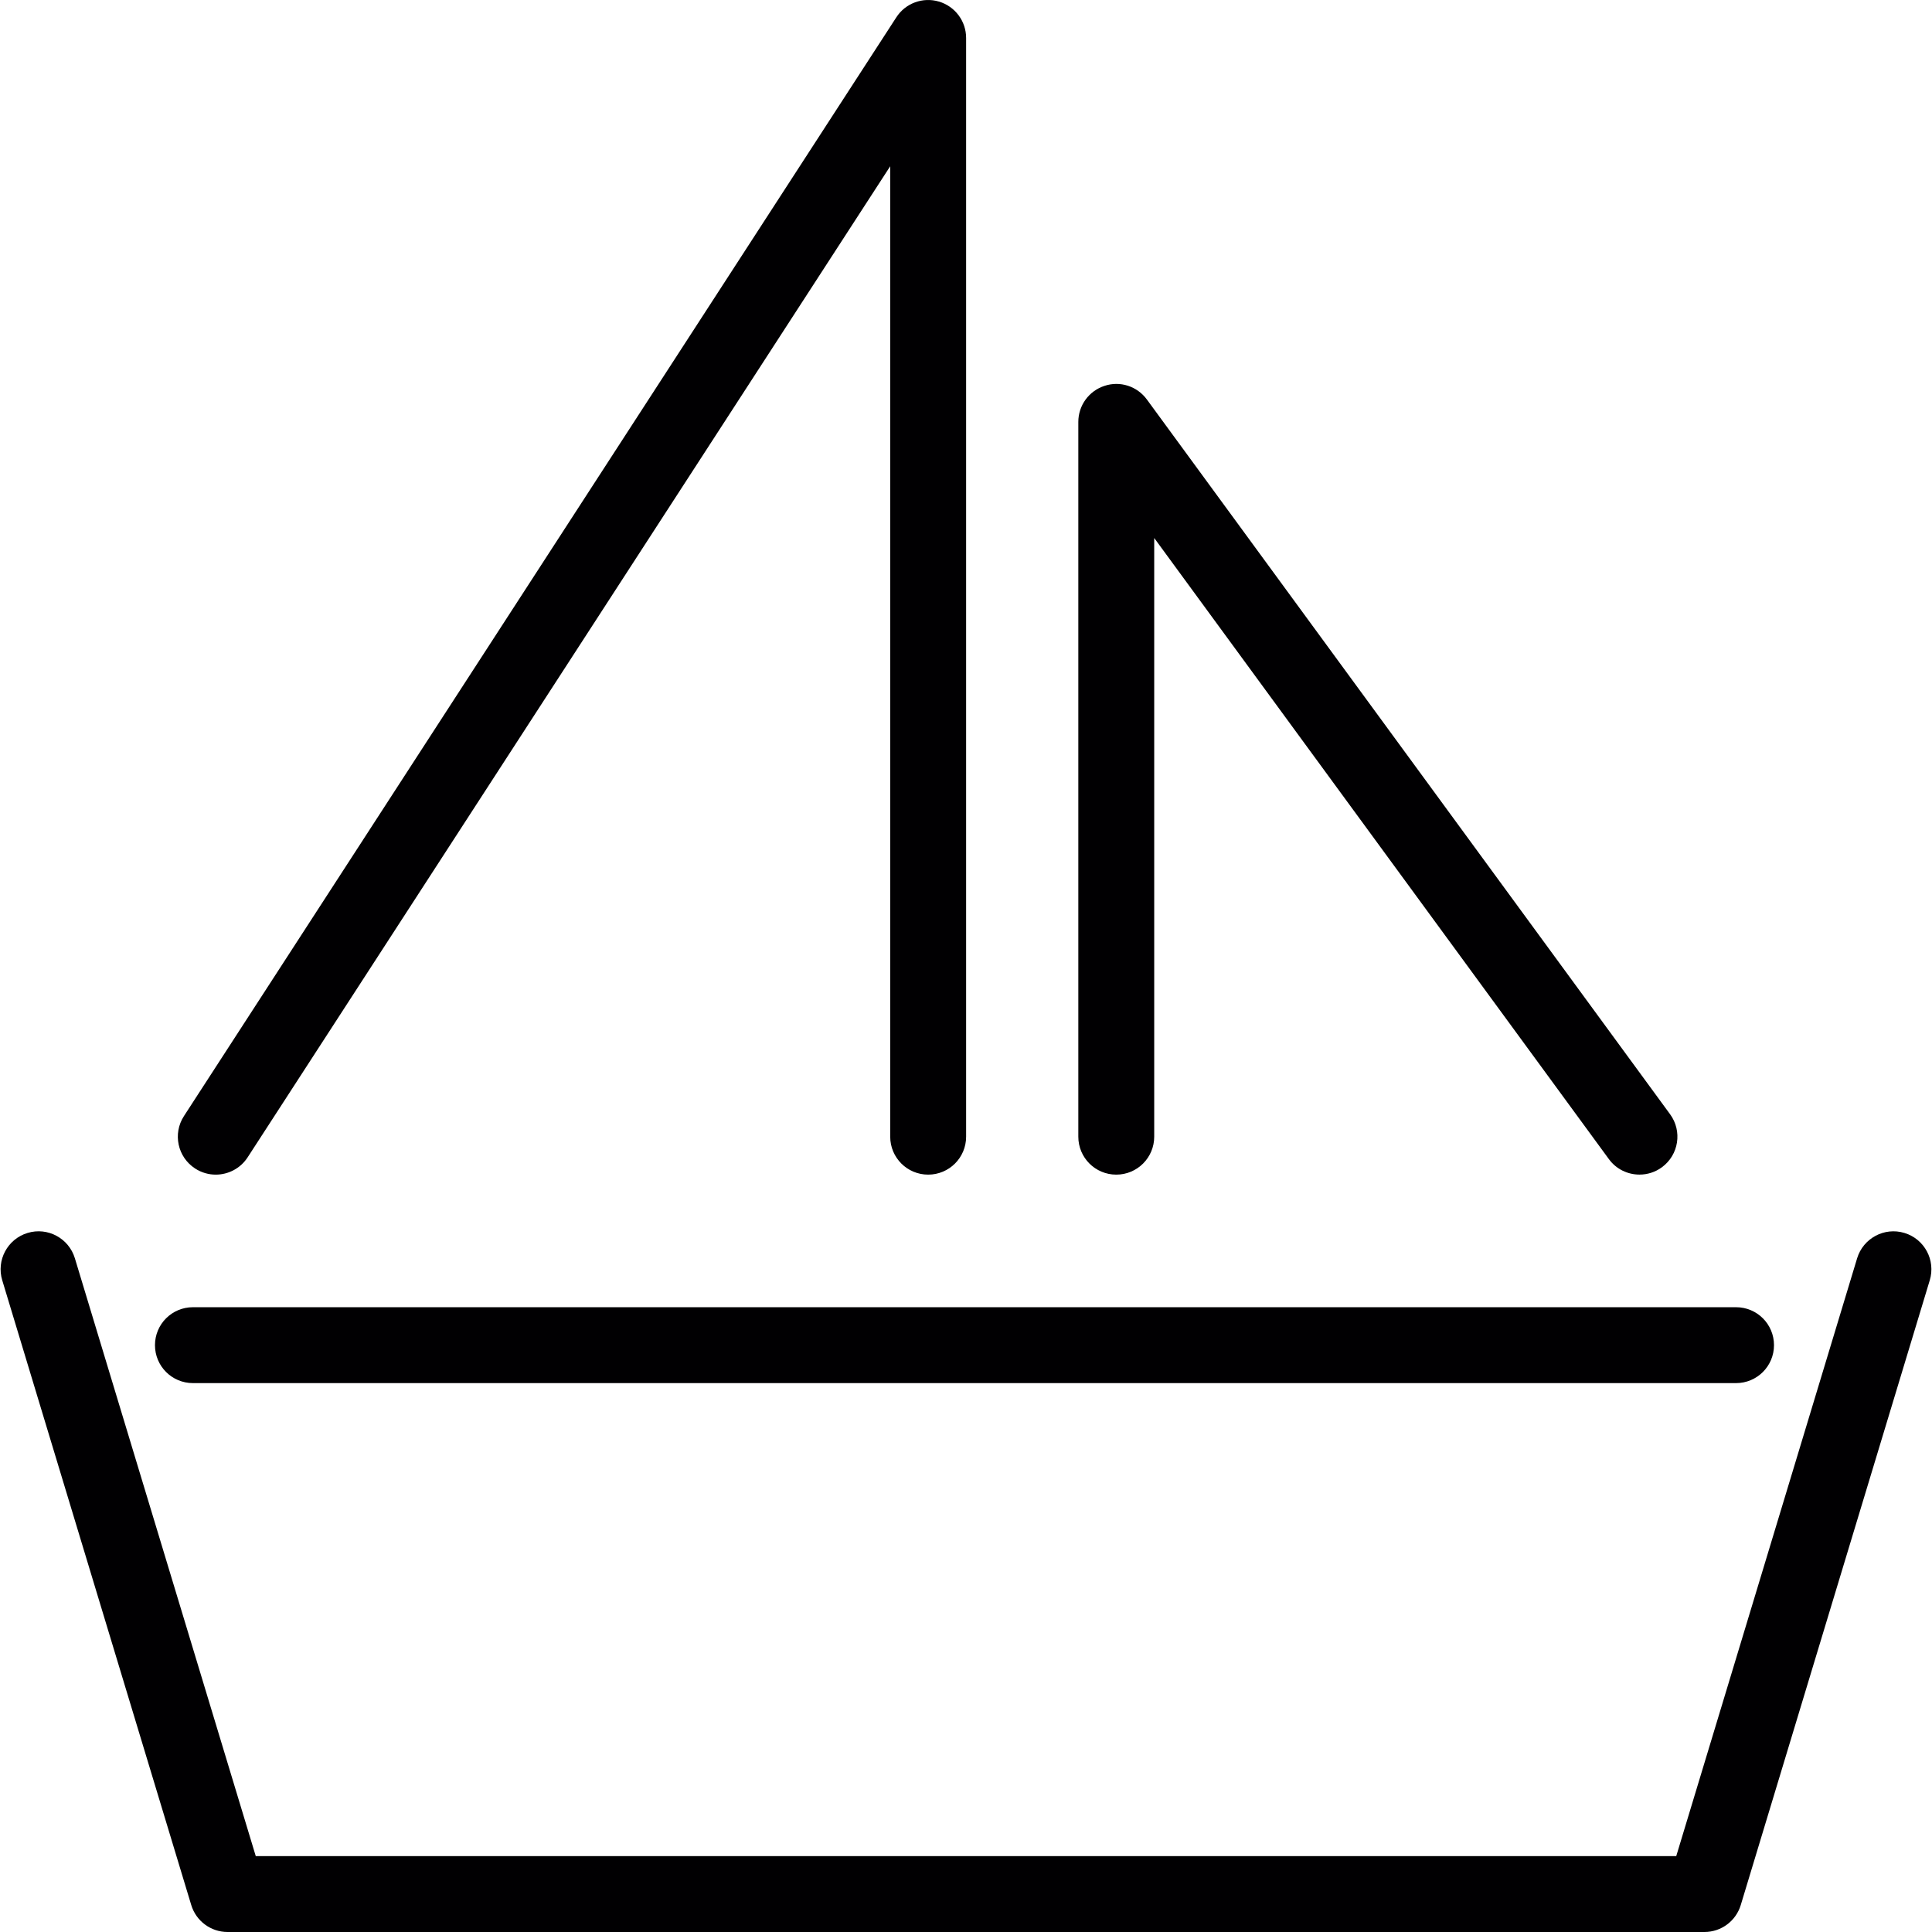
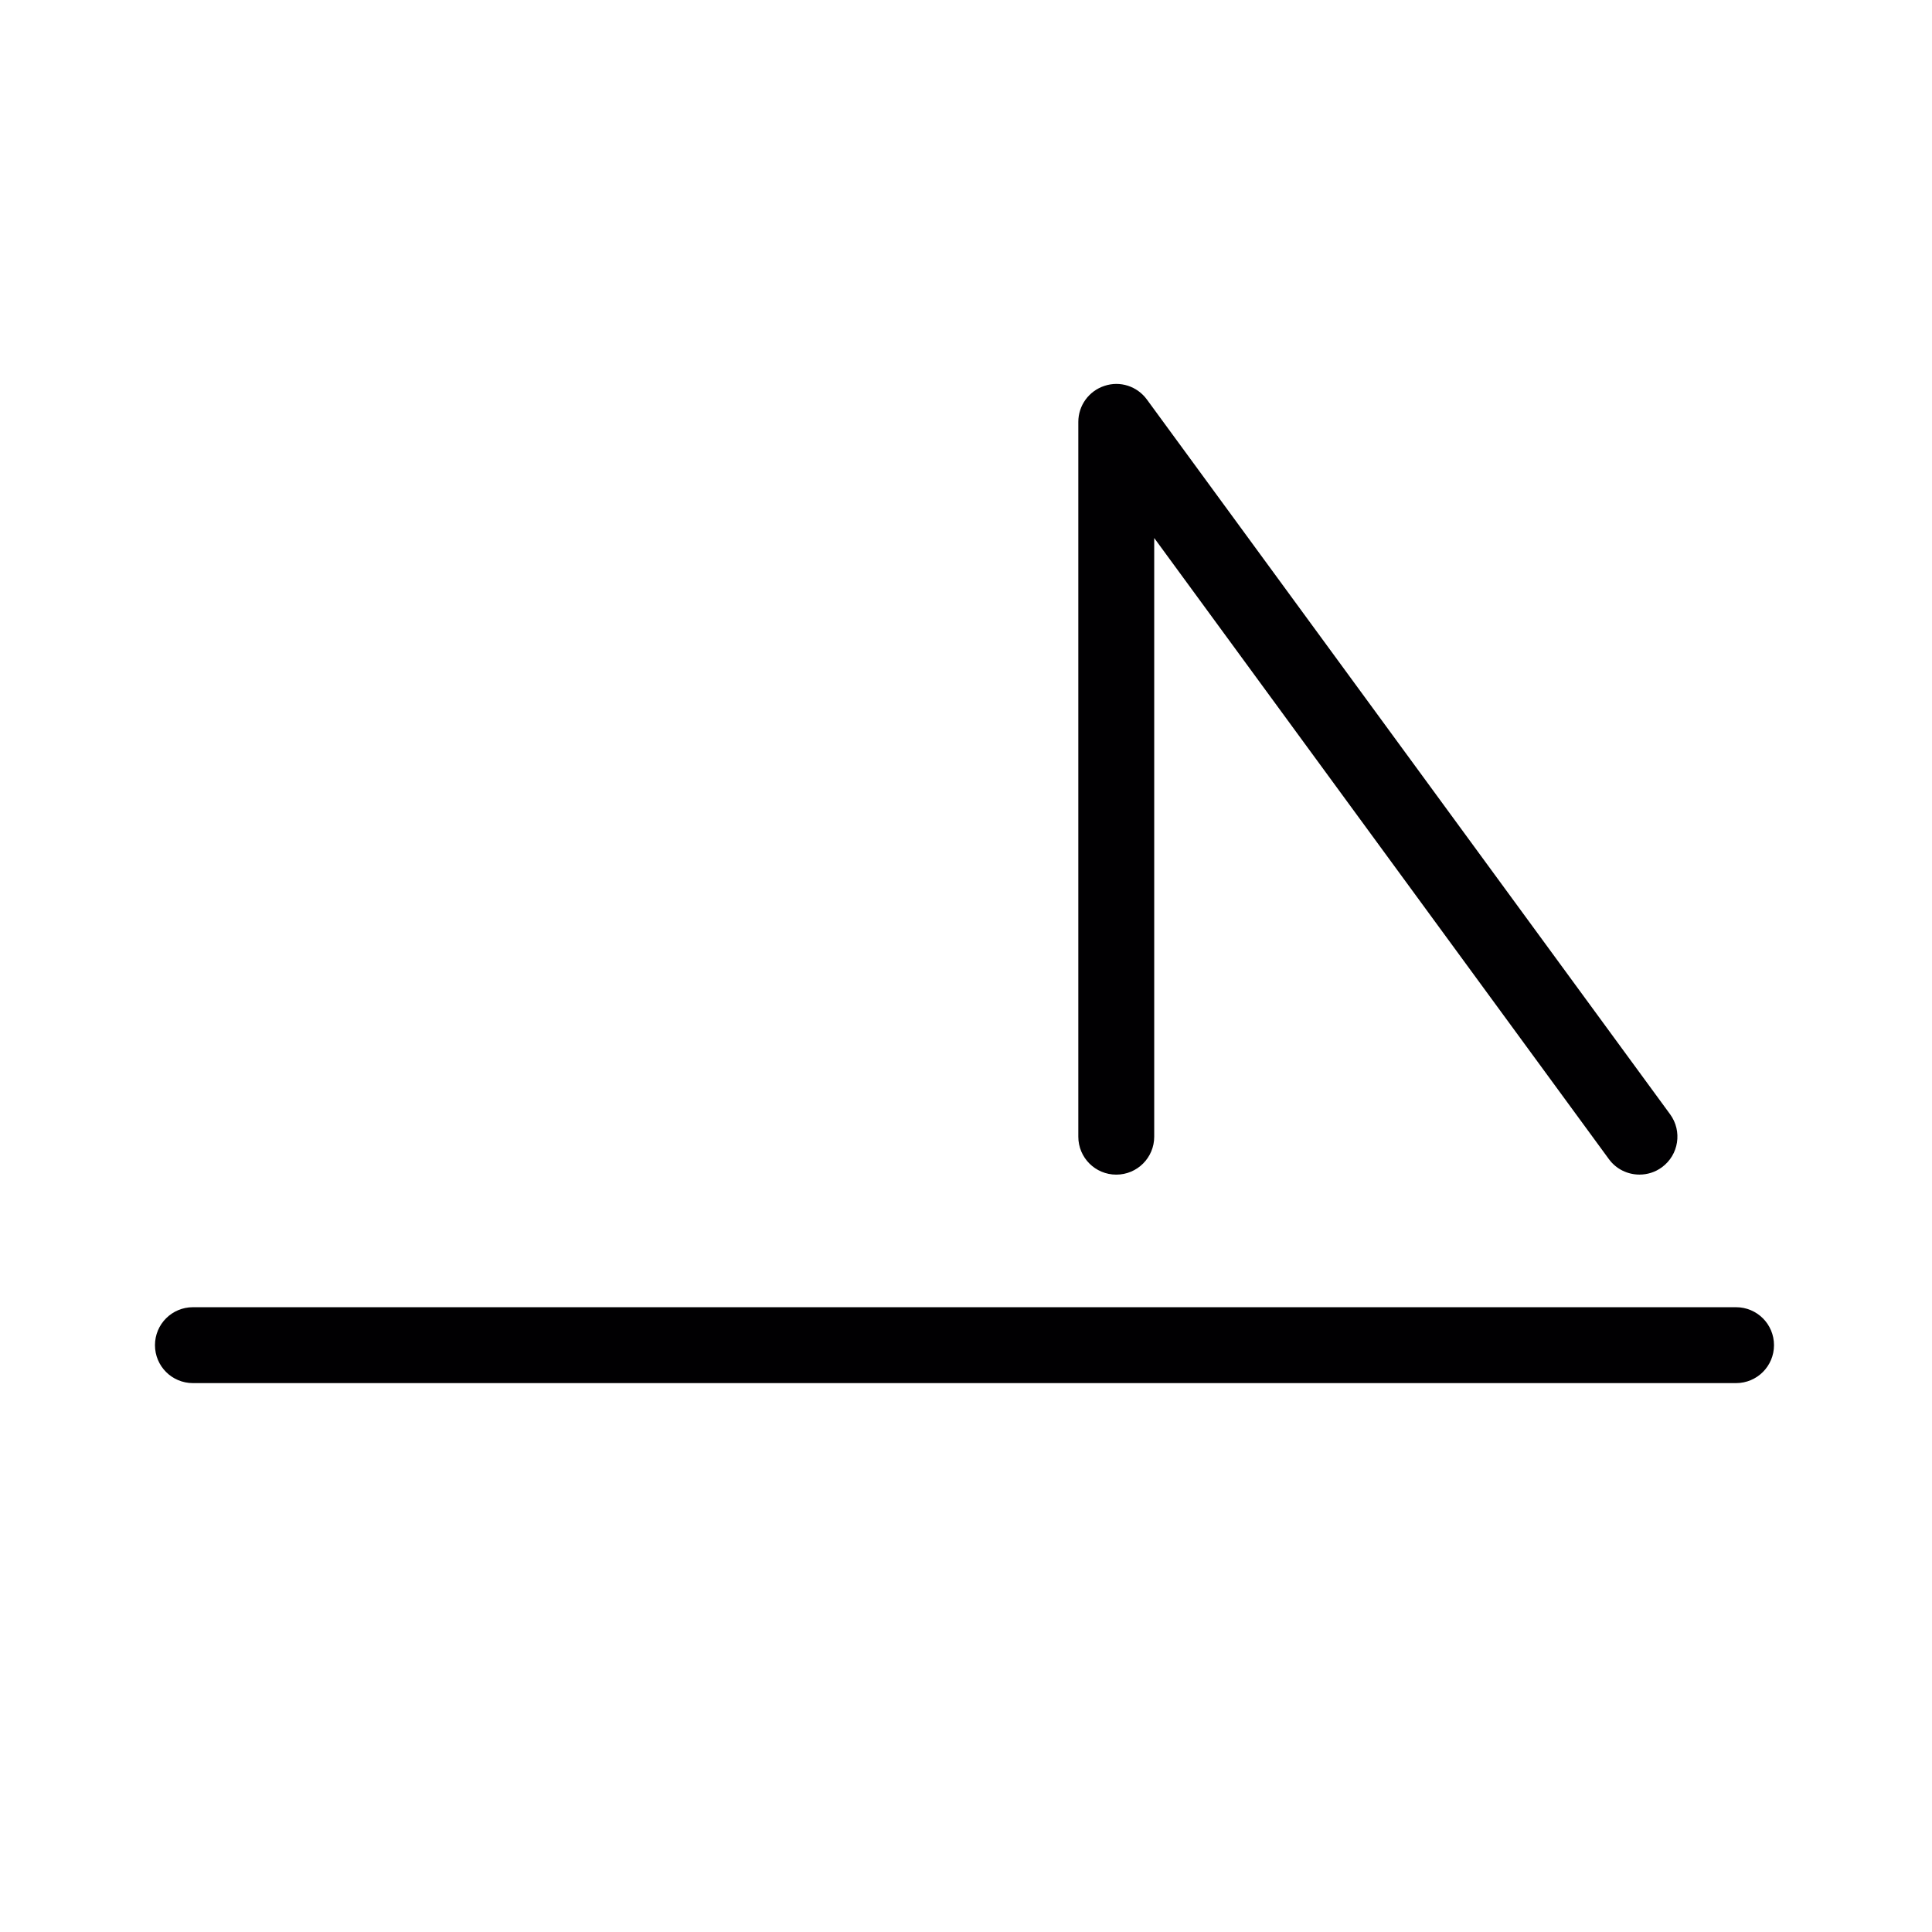
<svg xmlns="http://www.w3.org/2000/svg" height="800px" width="800px" version="1.1" id="Capa_1" viewBox="0 0 413.858 413.858" xml:space="preserve">
  <g>
-     <path style="fill:#010002;" d="M54.787,397.601L16.038,269.536c-1.301-4.284-5.828-6.739-10.136-5.422   c-4.292,1.301-6.722,5.836-5.422,10.136l40.488,133.837c1.04,3.43,4.202,5.771,7.779,5.771h316.364   c3.577,0,6.739-2.341,7.779-5.771l40.488-133.837c1.301-4.3-1.13-8.836-5.422-10.136c-4.3-1.309-8.836,1.138-10.136,5.422   l-38.749,128.066H54.787z" />
    <path style="fill:#010002;" d="M33.197,288.15c0,4.495,3.633,8.129,8.129,8.129h330.557c4.495,0,8.129-3.633,8.129-8.129   s-3.633-8.129-8.129-8.129H41.326C36.831,280.021,33.197,283.655,33.197,288.15z" />
-     <path style="fill:#010002;" d="M198.825,251.62c4.495,0,8.129-3.633,8.129-8.129V8.129c0-3.601-2.374-6.771-5.828-7.795   c-3.438-1.016-7.161,0.341-9.12,3.373L39.407,239.07c-2.447,3.764-1.374,8.803,2.398,11.242c1.366,0.886,2.894,1.309,4.414,1.309   c2.658,0,5.275-1.309,6.828-3.707L190.696,35.611v207.88C190.696,247.987,194.33,251.62,198.825,251.62z" />
    <path style="fill:#010002;" d="M236.59,82.66c-3.341,1.089-5.601,4.202-5.601,7.722v153.11c0,4.495,3.633,8.129,8.129,8.129   s8.129-3.633,8.129-8.129V115.247l97.388,133.04c1.585,2.178,4.056,3.325,6.568,3.325c1.666,0,3.349-0.504,4.796-1.569   c3.617-2.65,4.406-7.73,1.756-11.356L245.678,85.578C243.605,82.741,239.931,81.53,236.59,82.66z" />
  </g>
</svg>